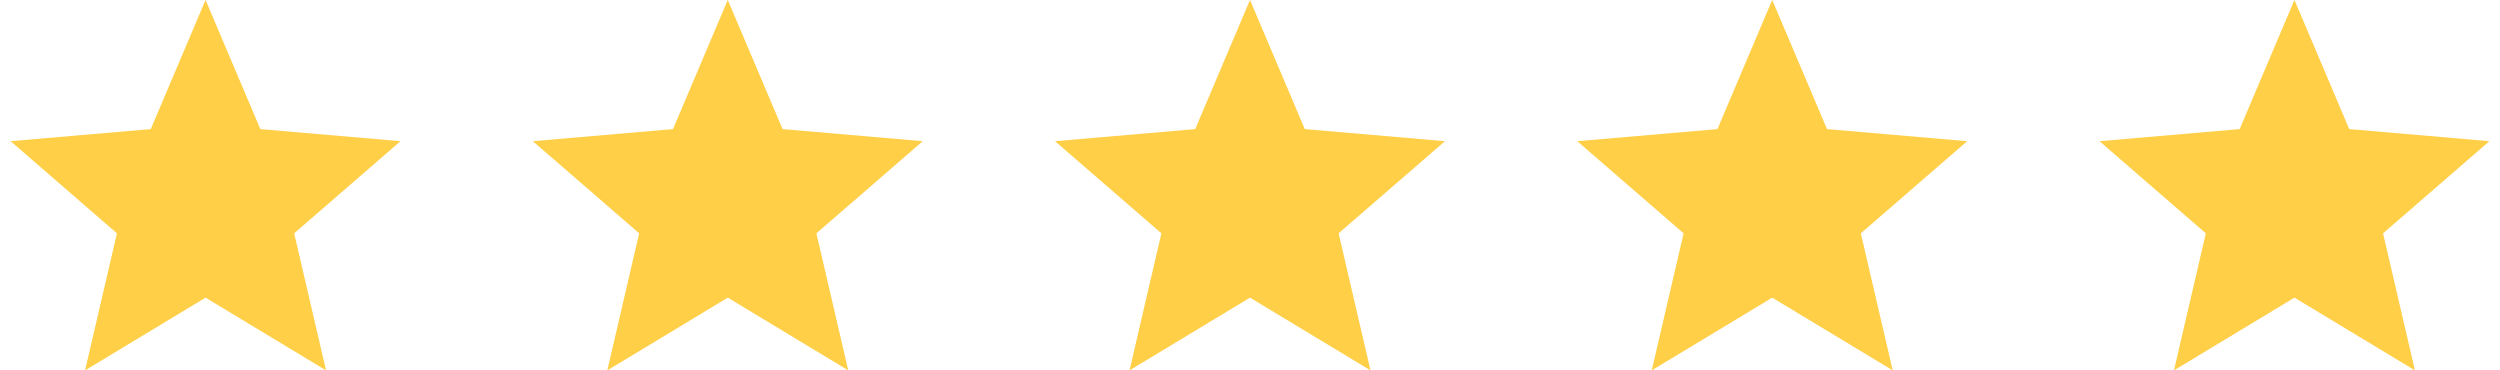
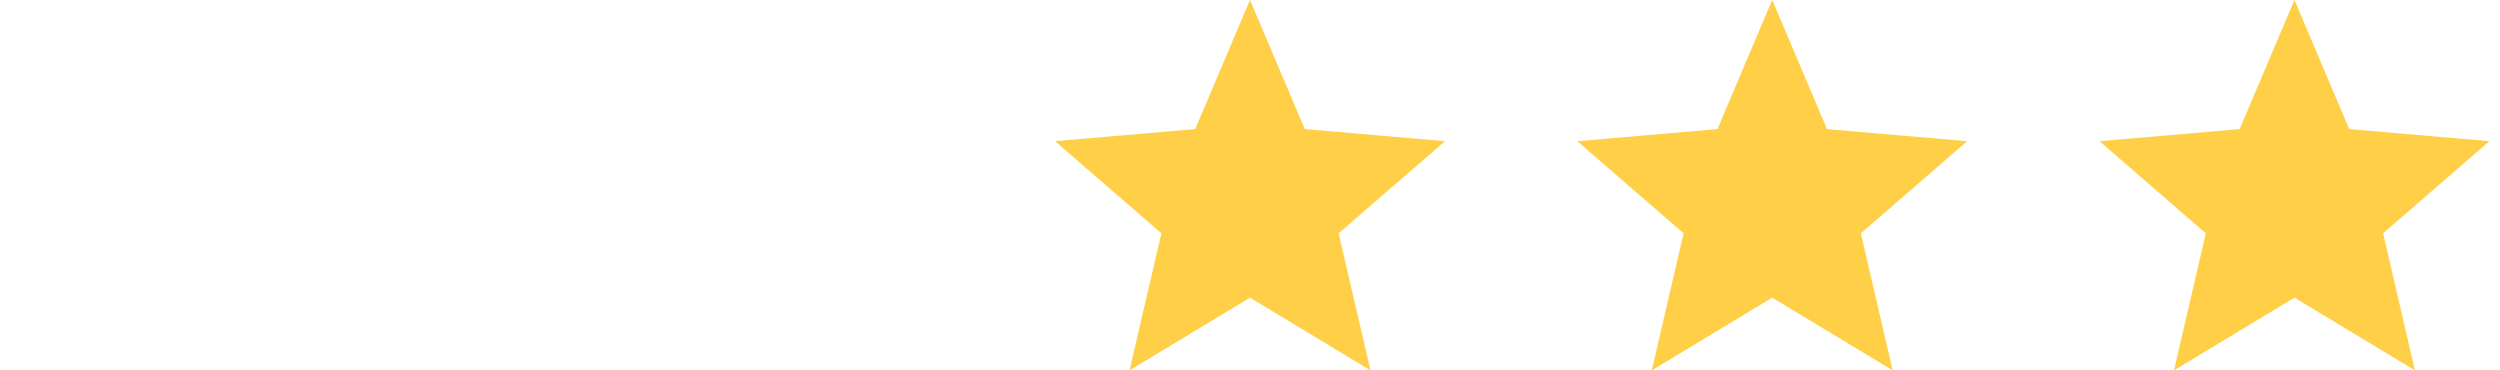
<svg xmlns="http://www.w3.org/2000/svg" width="135" height="20" viewBox="0 0 135 20" fill="none">
  <path d="M67.5 16.073L74.006 20L72.285 12.599L78.028 7.624L70.458 6.971L67.5 -0.003L64.542 6.971L56.972 7.624L62.715 12.599L60.994 20L67.5 16.073Z" fill="#FFCF47" />
  <path d="M123.9 16.073L130.406 20L128.685 12.599L134.428 7.624L126.858 6.971L123.9 -0.003L120.942 6.971L113.372 7.624L119.115 12.599L117.394 20L123.9 16.073Z" fill="#FFCF47" />
-   <path d="M39.3 16.073L45.806 20L44.085 12.599L49.828 7.624L42.258 6.971L39.3 -0.003L36.342 6.971L28.772 7.624L34.515 12.599L32.794 20L39.3 16.073Z" fill="#FFCF47" />
-   <path d="M11.1 16.073L17.606 20L15.885 12.599L21.628 7.624L14.058 6.971L11.1 -0.003L8.142 6.971L0.572 7.624L6.315 12.599L4.594 20L11.1 16.073Z" fill="#FFCF47" />
  <path d="M95.7 16.073L102.206 20L100.485 12.599L106.228 7.624L98.658 6.971L95.7 -0.003L92.742 6.971L85.172 7.624L90.915 12.599L89.194 20L95.7 16.073Z" fill="#FFCF47" />
</svg>